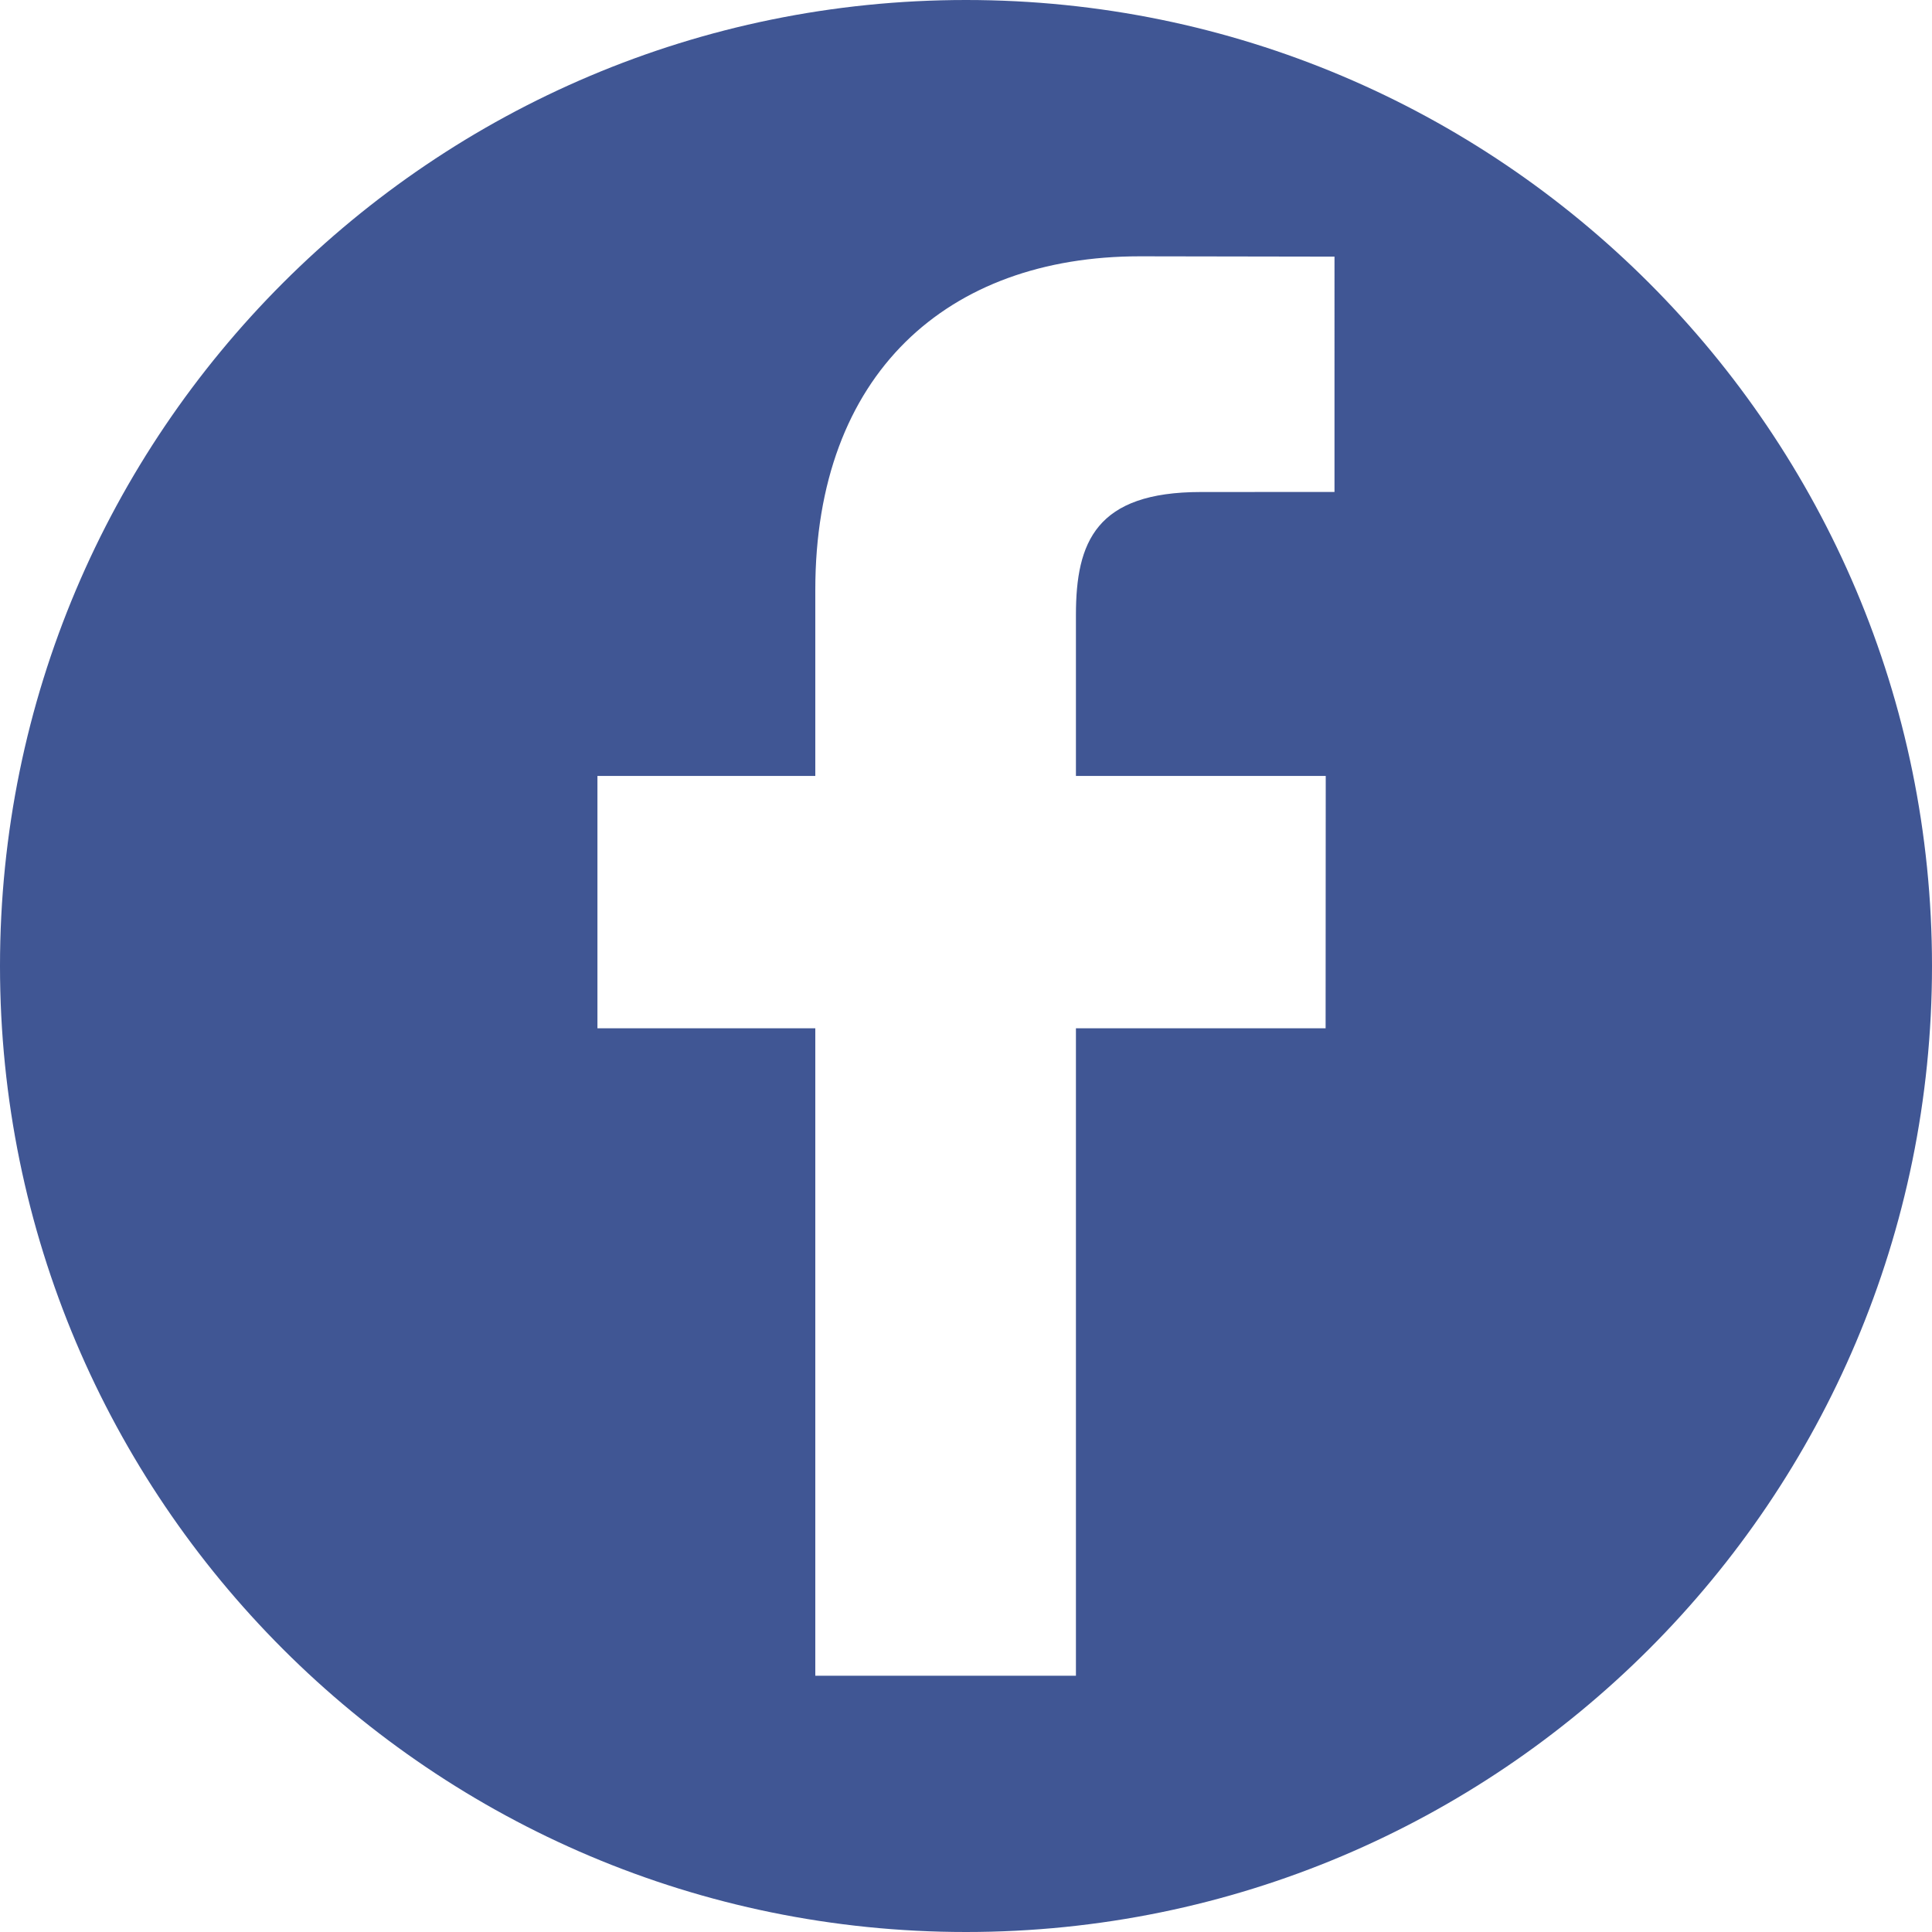
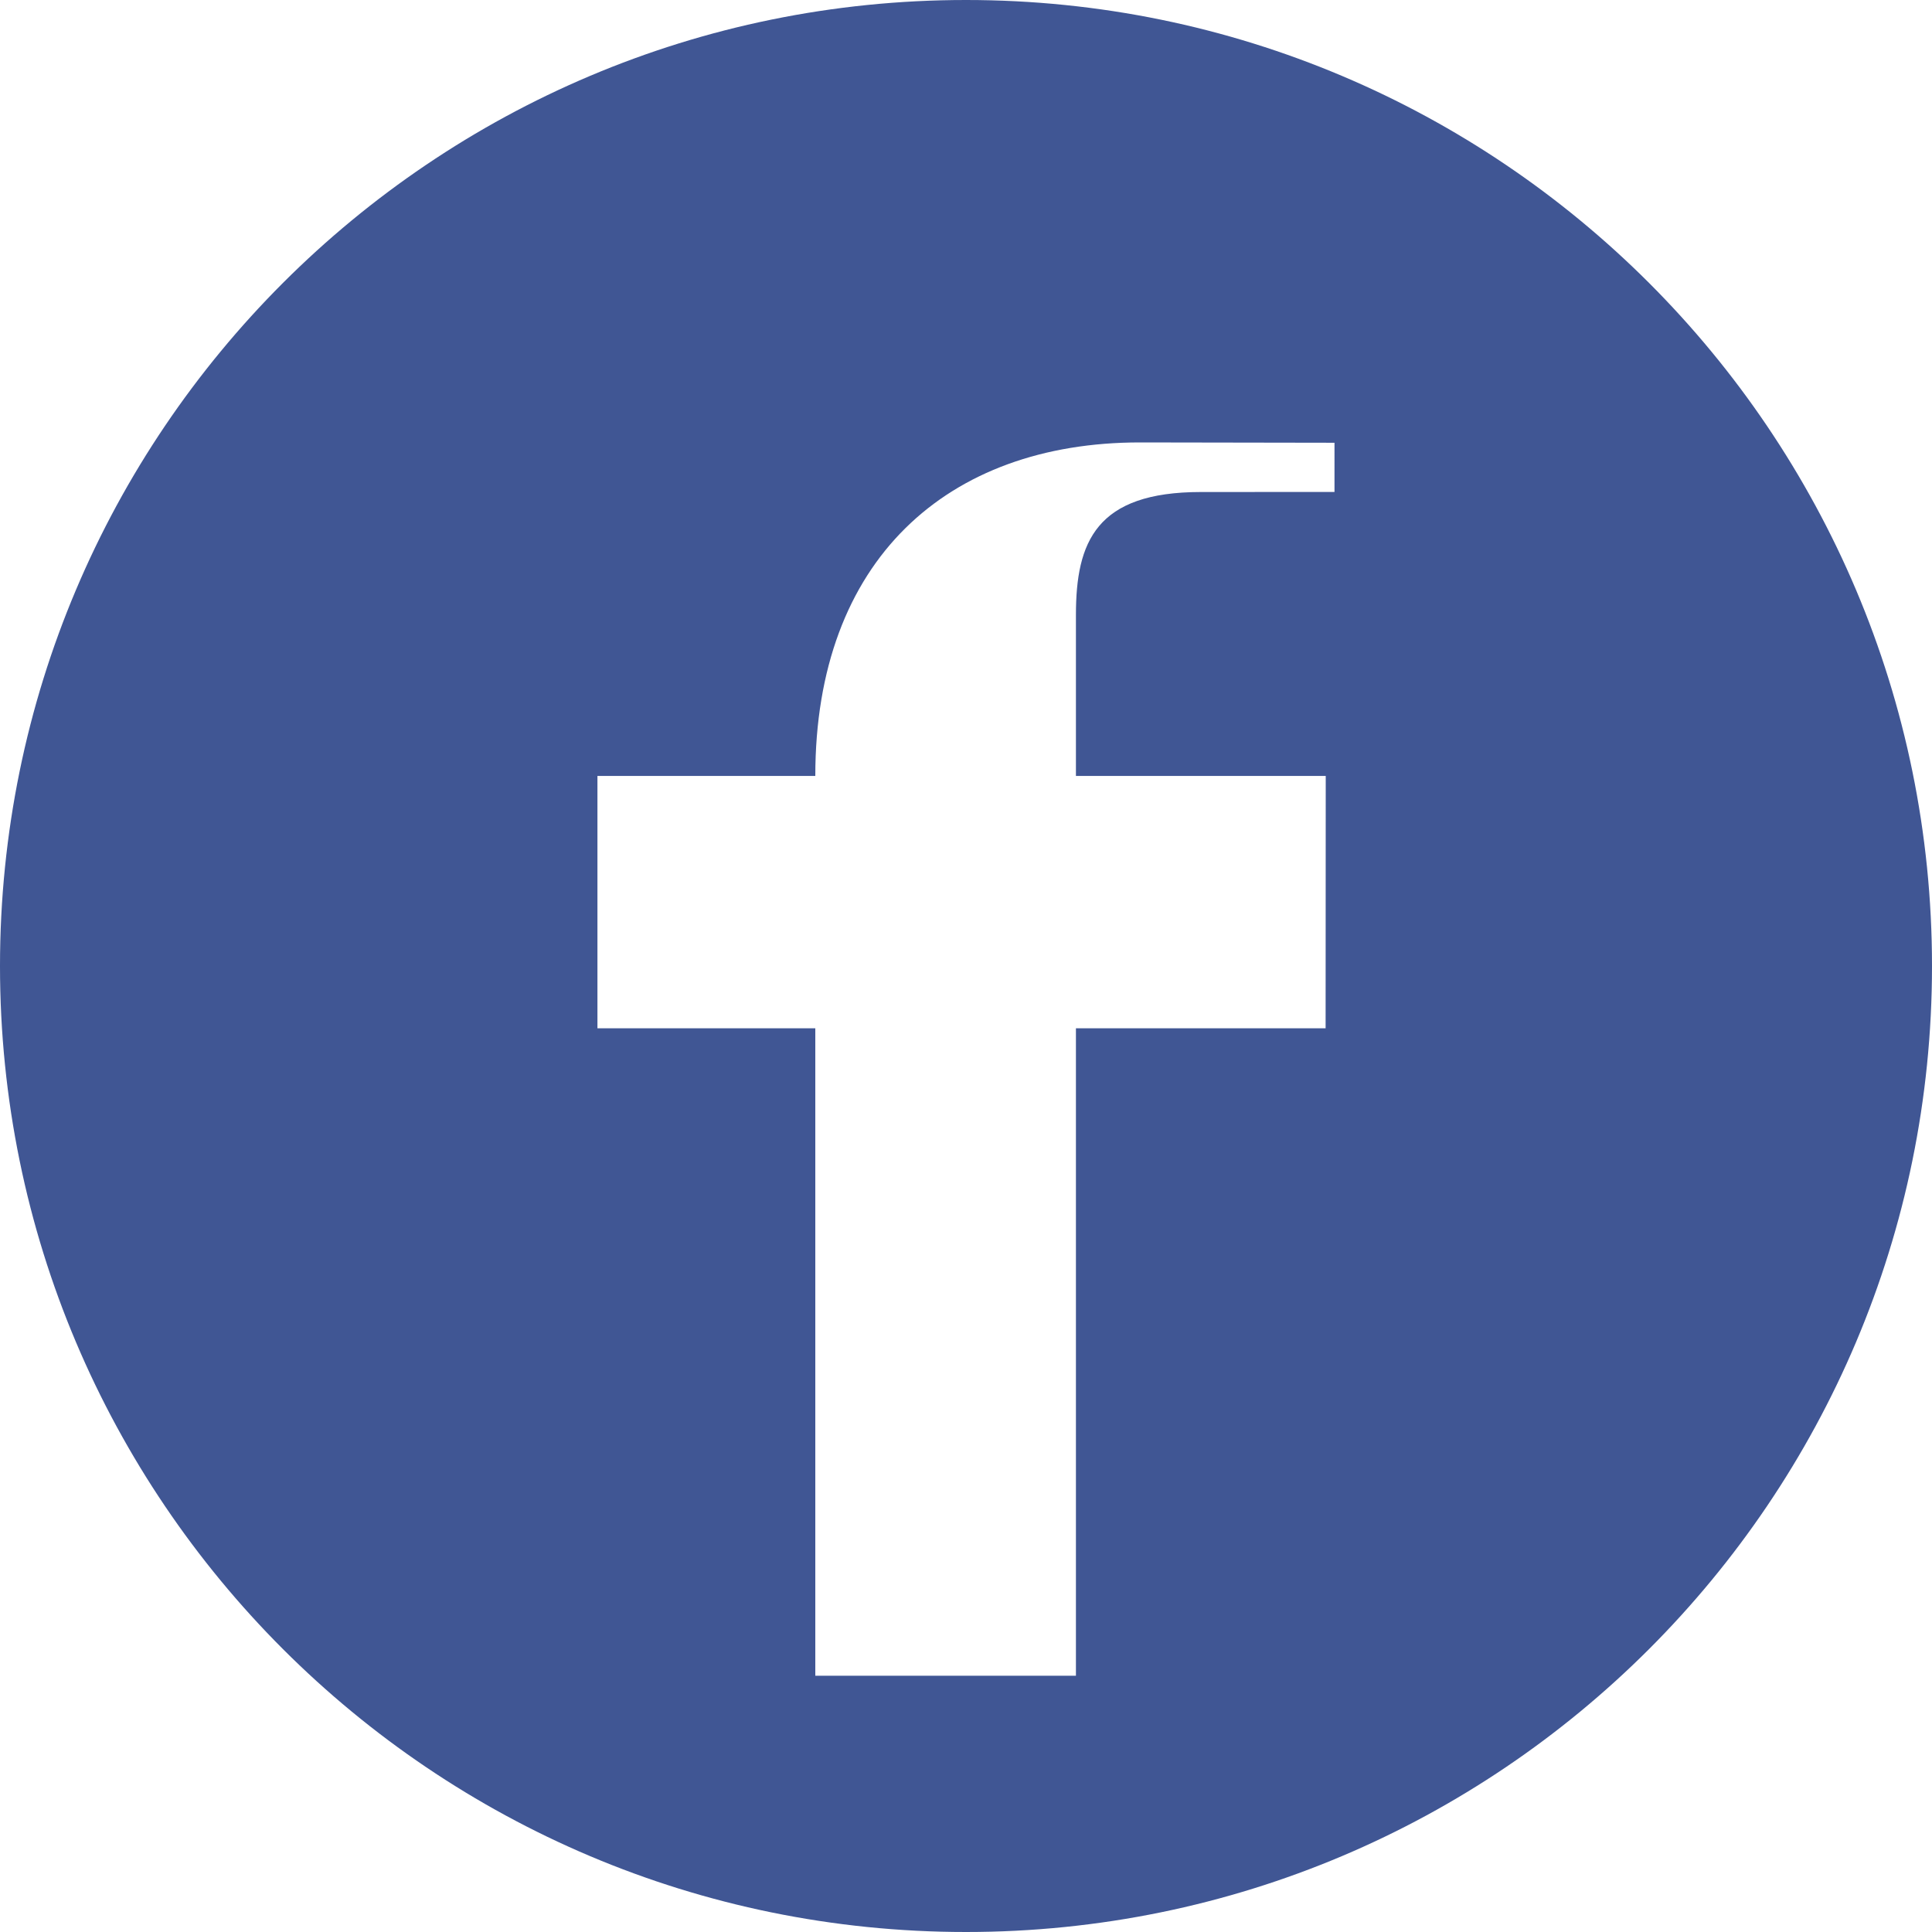
<svg xmlns="http://www.w3.org/2000/svg" version="1.1" id="圖層_1" x="0px" y="0px" width="30px" height="30px" viewBox="0 0 30 30" enable-background="new 0 0 30 30" xml:space="preserve">
-   <path fill="#405694" d="M15,0C6.716,0,0,6.716,0,15c0,8.285,6.716,15,15,15s15-6.715,15-15C30,6.716,23.284,0,15,0z M20.723,7.639  L18.647,7.64c-1.626,0-1.94,0.773-1.94,1.908v2.501h3.879l-0.002,3.918h-3.877v10.054H12.66V15.967H9.277v-3.918h3.383v-2.89  c0-3.353,2.049-5.179,5.039-5.179l3.023,0.005V7.639L20.723,7.639z" />
+   <path fill="#405694" d="M15,0C6.716,0,0,6.716,0,15c0,8.285,6.716,15,15,15s15-6.715,15-15C30,6.716,23.284,0,15,0z M20.723,7.639  L18.647,7.64c-1.626,0-1.94,0.773-1.94,1.908v2.501h3.879l-0.002,3.918h-3.877v10.054H12.66V15.967H9.277v-3.918h3.383c0-3.353,2.049-5.179,5.039-5.179l3.023,0.005V7.639L20.723,7.639z" />
</svg>